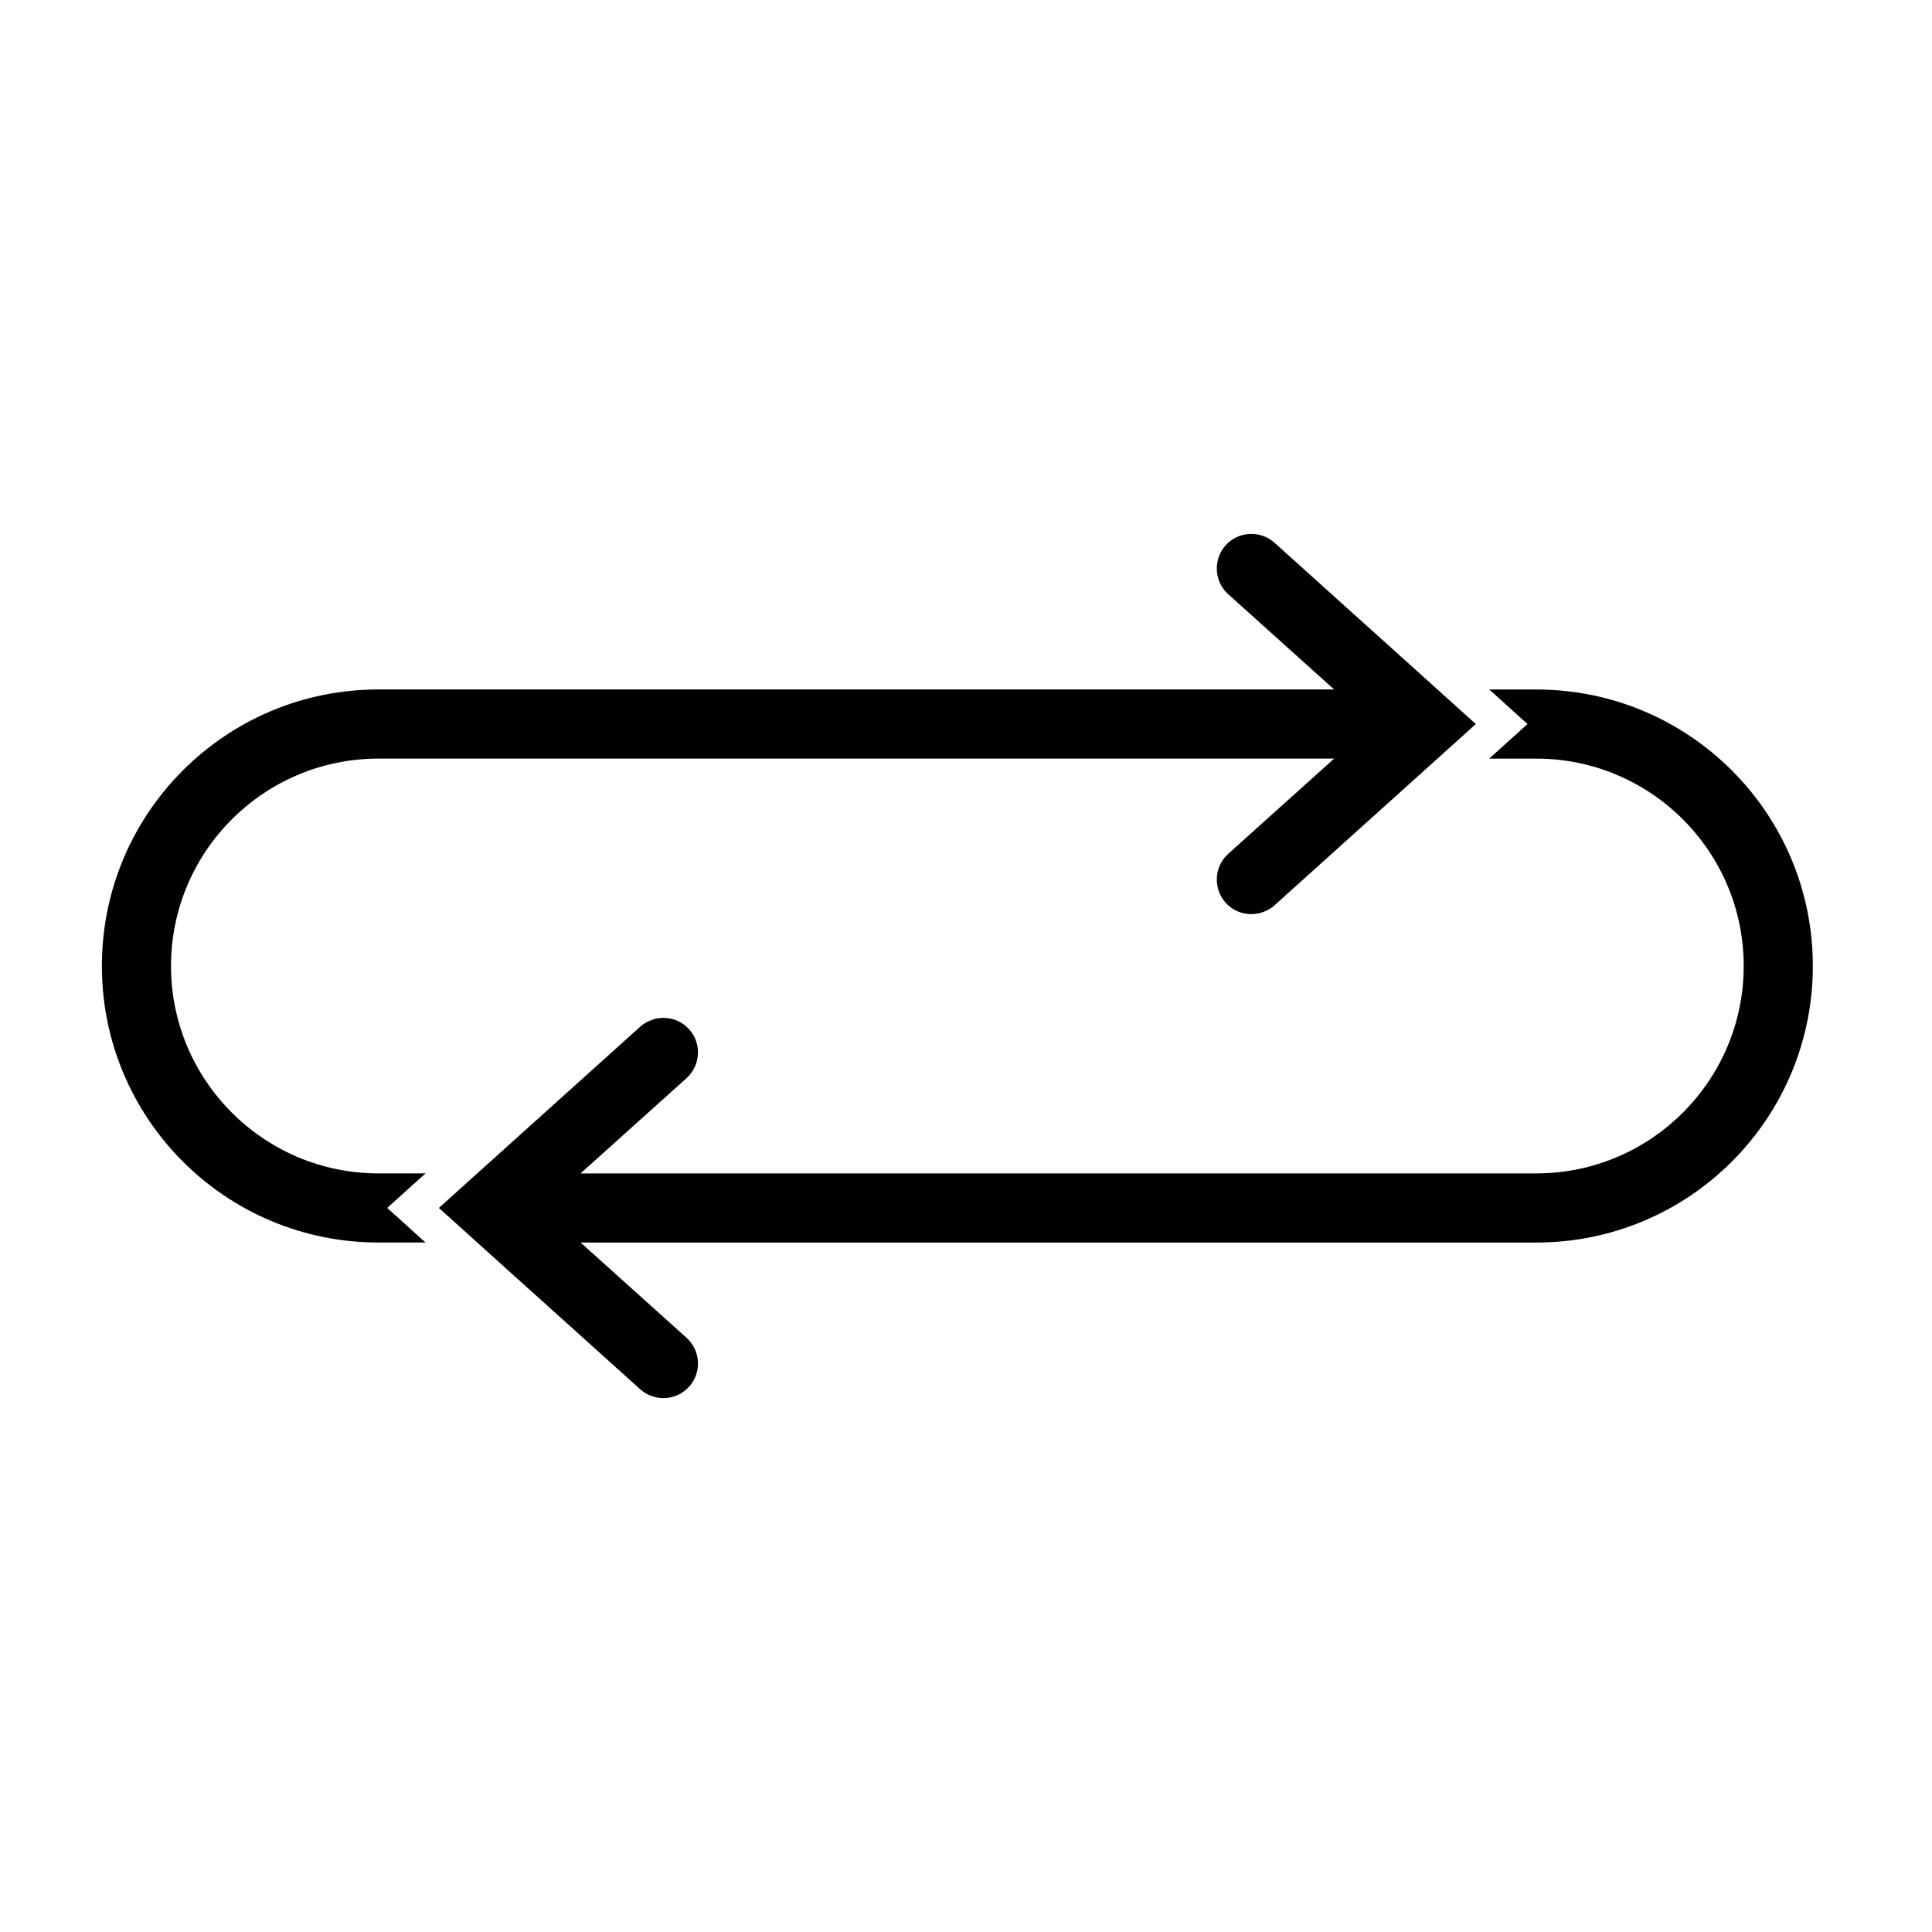
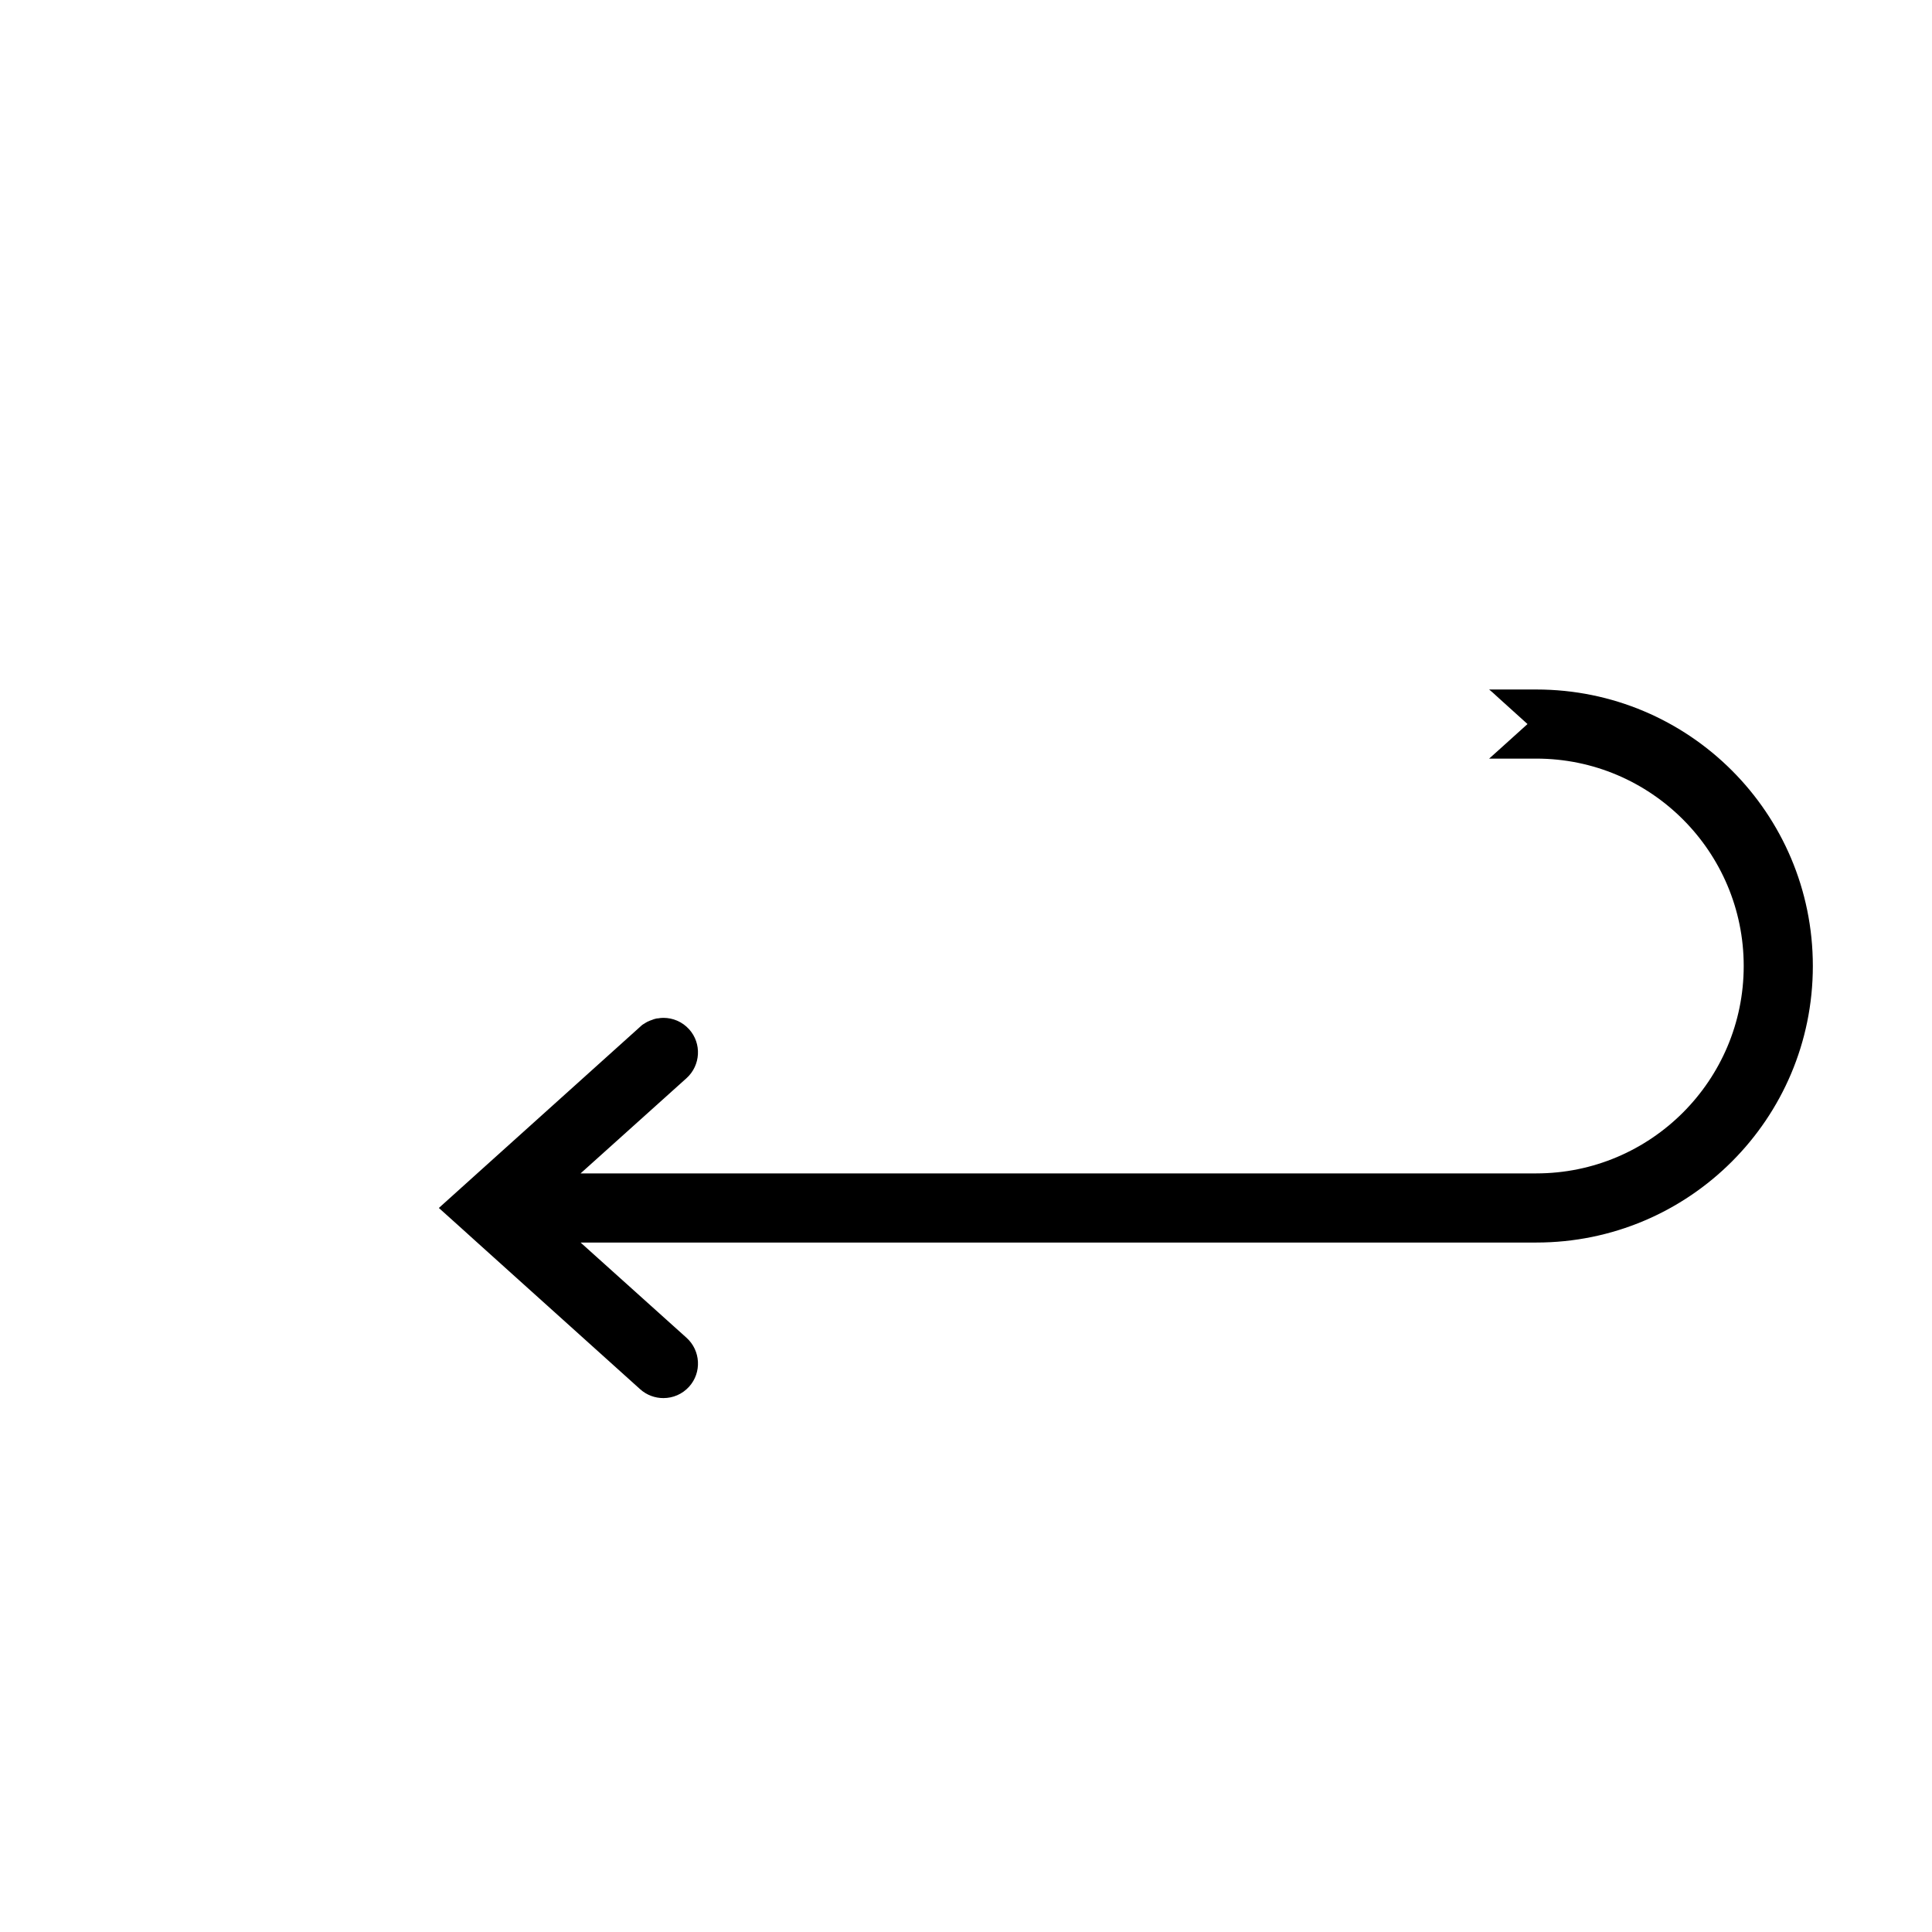
<svg xmlns="http://www.w3.org/2000/svg" fill="#000000" width="800px" height="800px" version="1.1" viewBox="144 144 512 512">
  <g>
-     <path d="m256.78 454.96h-12.5c-30.32 0-54.961-24.641-54.961-54.961s24.641-54.961 54.961-54.961h253.28l-28.074 25.234c-3.754 3.391-4.031 9.207-0.688 12.961 1.832 2.016 4.305 3.023 6.824 3.023 0.461 0 0.961-0.047 1.426-0.137 0.133 0 0.316 0 0.457-0.047 0.414-0.09 0.871-0.23 1.281-0.414 0.137-0.047 0.23-0.047 0.367-0.137 0.047 0 0.09 0 0.133-0.047 0.367-0.137 0.734-0.32 1.098-0.551 0.504-0.273 0.961-0.594 1.375-1.008l43.188-38.879 10.168-9.16-6.32-5.68-3.848-3.481-43.195-38.887c-1.734-1.559-3.934-2.336-6.129-2.336-2.519 0-4.992 1.008-6.824 3.023-3.34 3.754-3.07 9.574 0.688 12.961l28.074 25.238h-253.28c-40.488 0-73.281 32.793-73.281 73.281s32.793 73.281 73.281 73.281h12.504l-1.008-0.871-1.602-1.461-7.559-6.828 7.559-6.824z" />
-     <path d="m551.14 326.72h-12.504l1.012 0.871 1.602 1.465 7.555 6.824-7.559 6.824-2.609 2.336h12.504c30.32 0 54.961 24.641 54.961 54.961s-24.641 54.961-54.961 54.961h-253.28l28.074-25.234c3.754-3.391 4.078-9.207 0.688-12.961-1.832-2.016-4.305-3.023-6.824-3.023-0.457 0-0.961 0.047-1.418 0.137-0.137 0-0.32 0-0.457 0.047-0.414 0.09-0.871 0.23-1.281 0.414-0.137 0.047-0.23 0.047-0.367 0.137-0.047 0-0.09 0-0.137 0.047-0.367 0.137-0.734 0.32-1.098 0.551-0.504 0.273-0.961 0.594-1.375 1.008l-43.195 38.879-10.168 9.16 6.32 5.68 3.848 3.481 43.191 38.887c1.742 1.559 3.938 2.336 6.137 2.336 2.519 0 4.992-1.008 6.824-3.023 3.391-3.754 3.07-9.574-0.688-12.961l-28.074-25.238h253.28c40.488 0 73.281-32.793 73.281-73.281s-32.793-73.281-73.281-73.281z" />
+     <path d="m551.14 326.72h-12.504l1.012 0.871 1.602 1.465 7.555 6.824-7.559 6.824-2.609 2.336h12.504c30.32 0 54.961 24.641 54.961 54.961s-24.641 54.961-54.961 54.961h-253.28l28.074-25.234c3.754-3.391 4.078-9.207 0.688-12.961-1.832-2.016-4.305-3.023-6.824-3.023-0.457 0-0.961 0.047-1.418 0.137-0.137 0-0.32 0-0.457 0.047-0.414 0.09-0.871 0.23-1.281 0.414-0.137 0.047-0.23 0.047-0.367 0.137-0.047 0-0.09 0-0.137 0.047-0.367 0.137-0.734 0.32-1.098 0.551-0.504 0.273-0.961 0.594-1.375 1.008l-43.195 38.879-10.168 9.16 6.32 5.68 3.848 3.481 43.191 38.887c1.742 1.559 3.938 2.336 6.137 2.336 2.519 0 4.992-1.008 6.824-3.023 3.391-3.754 3.07-9.574-0.688-12.961l-28.074-25.238h253.28c40.488 0 73.281-32.793 73.281-73.281s-32.793-73.281-73.281-73.281" />
  </g>
</svg>